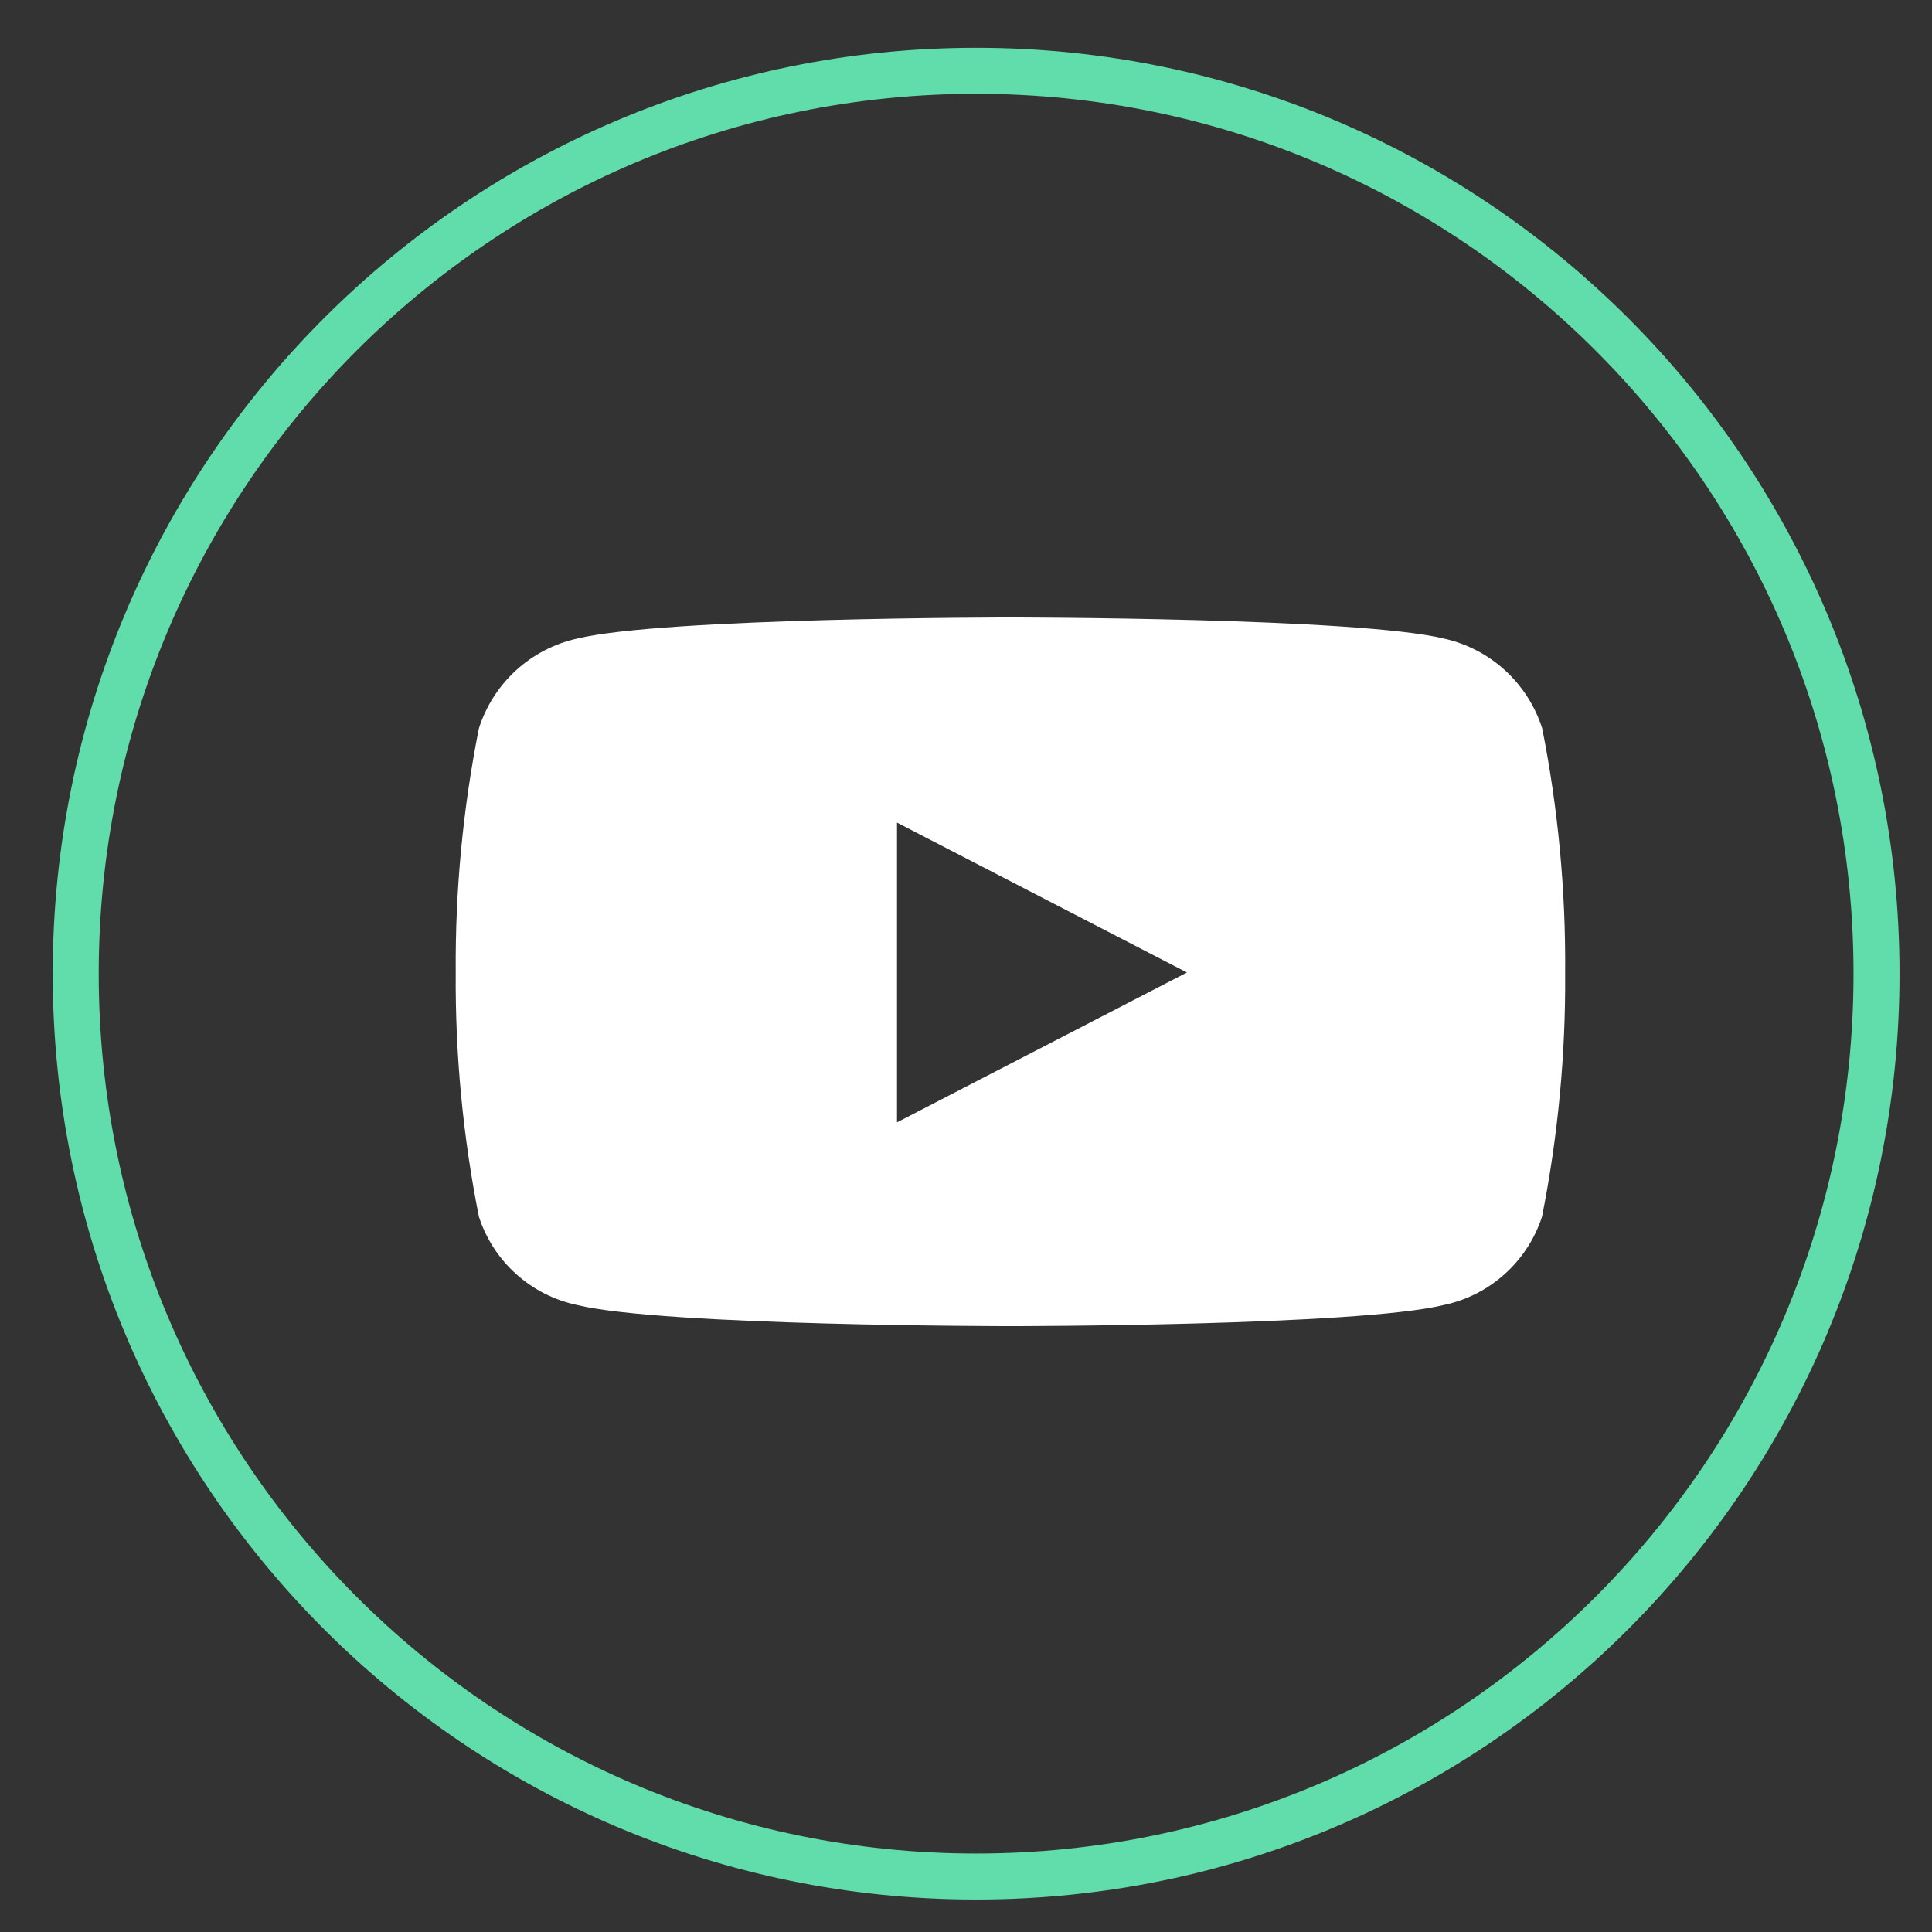
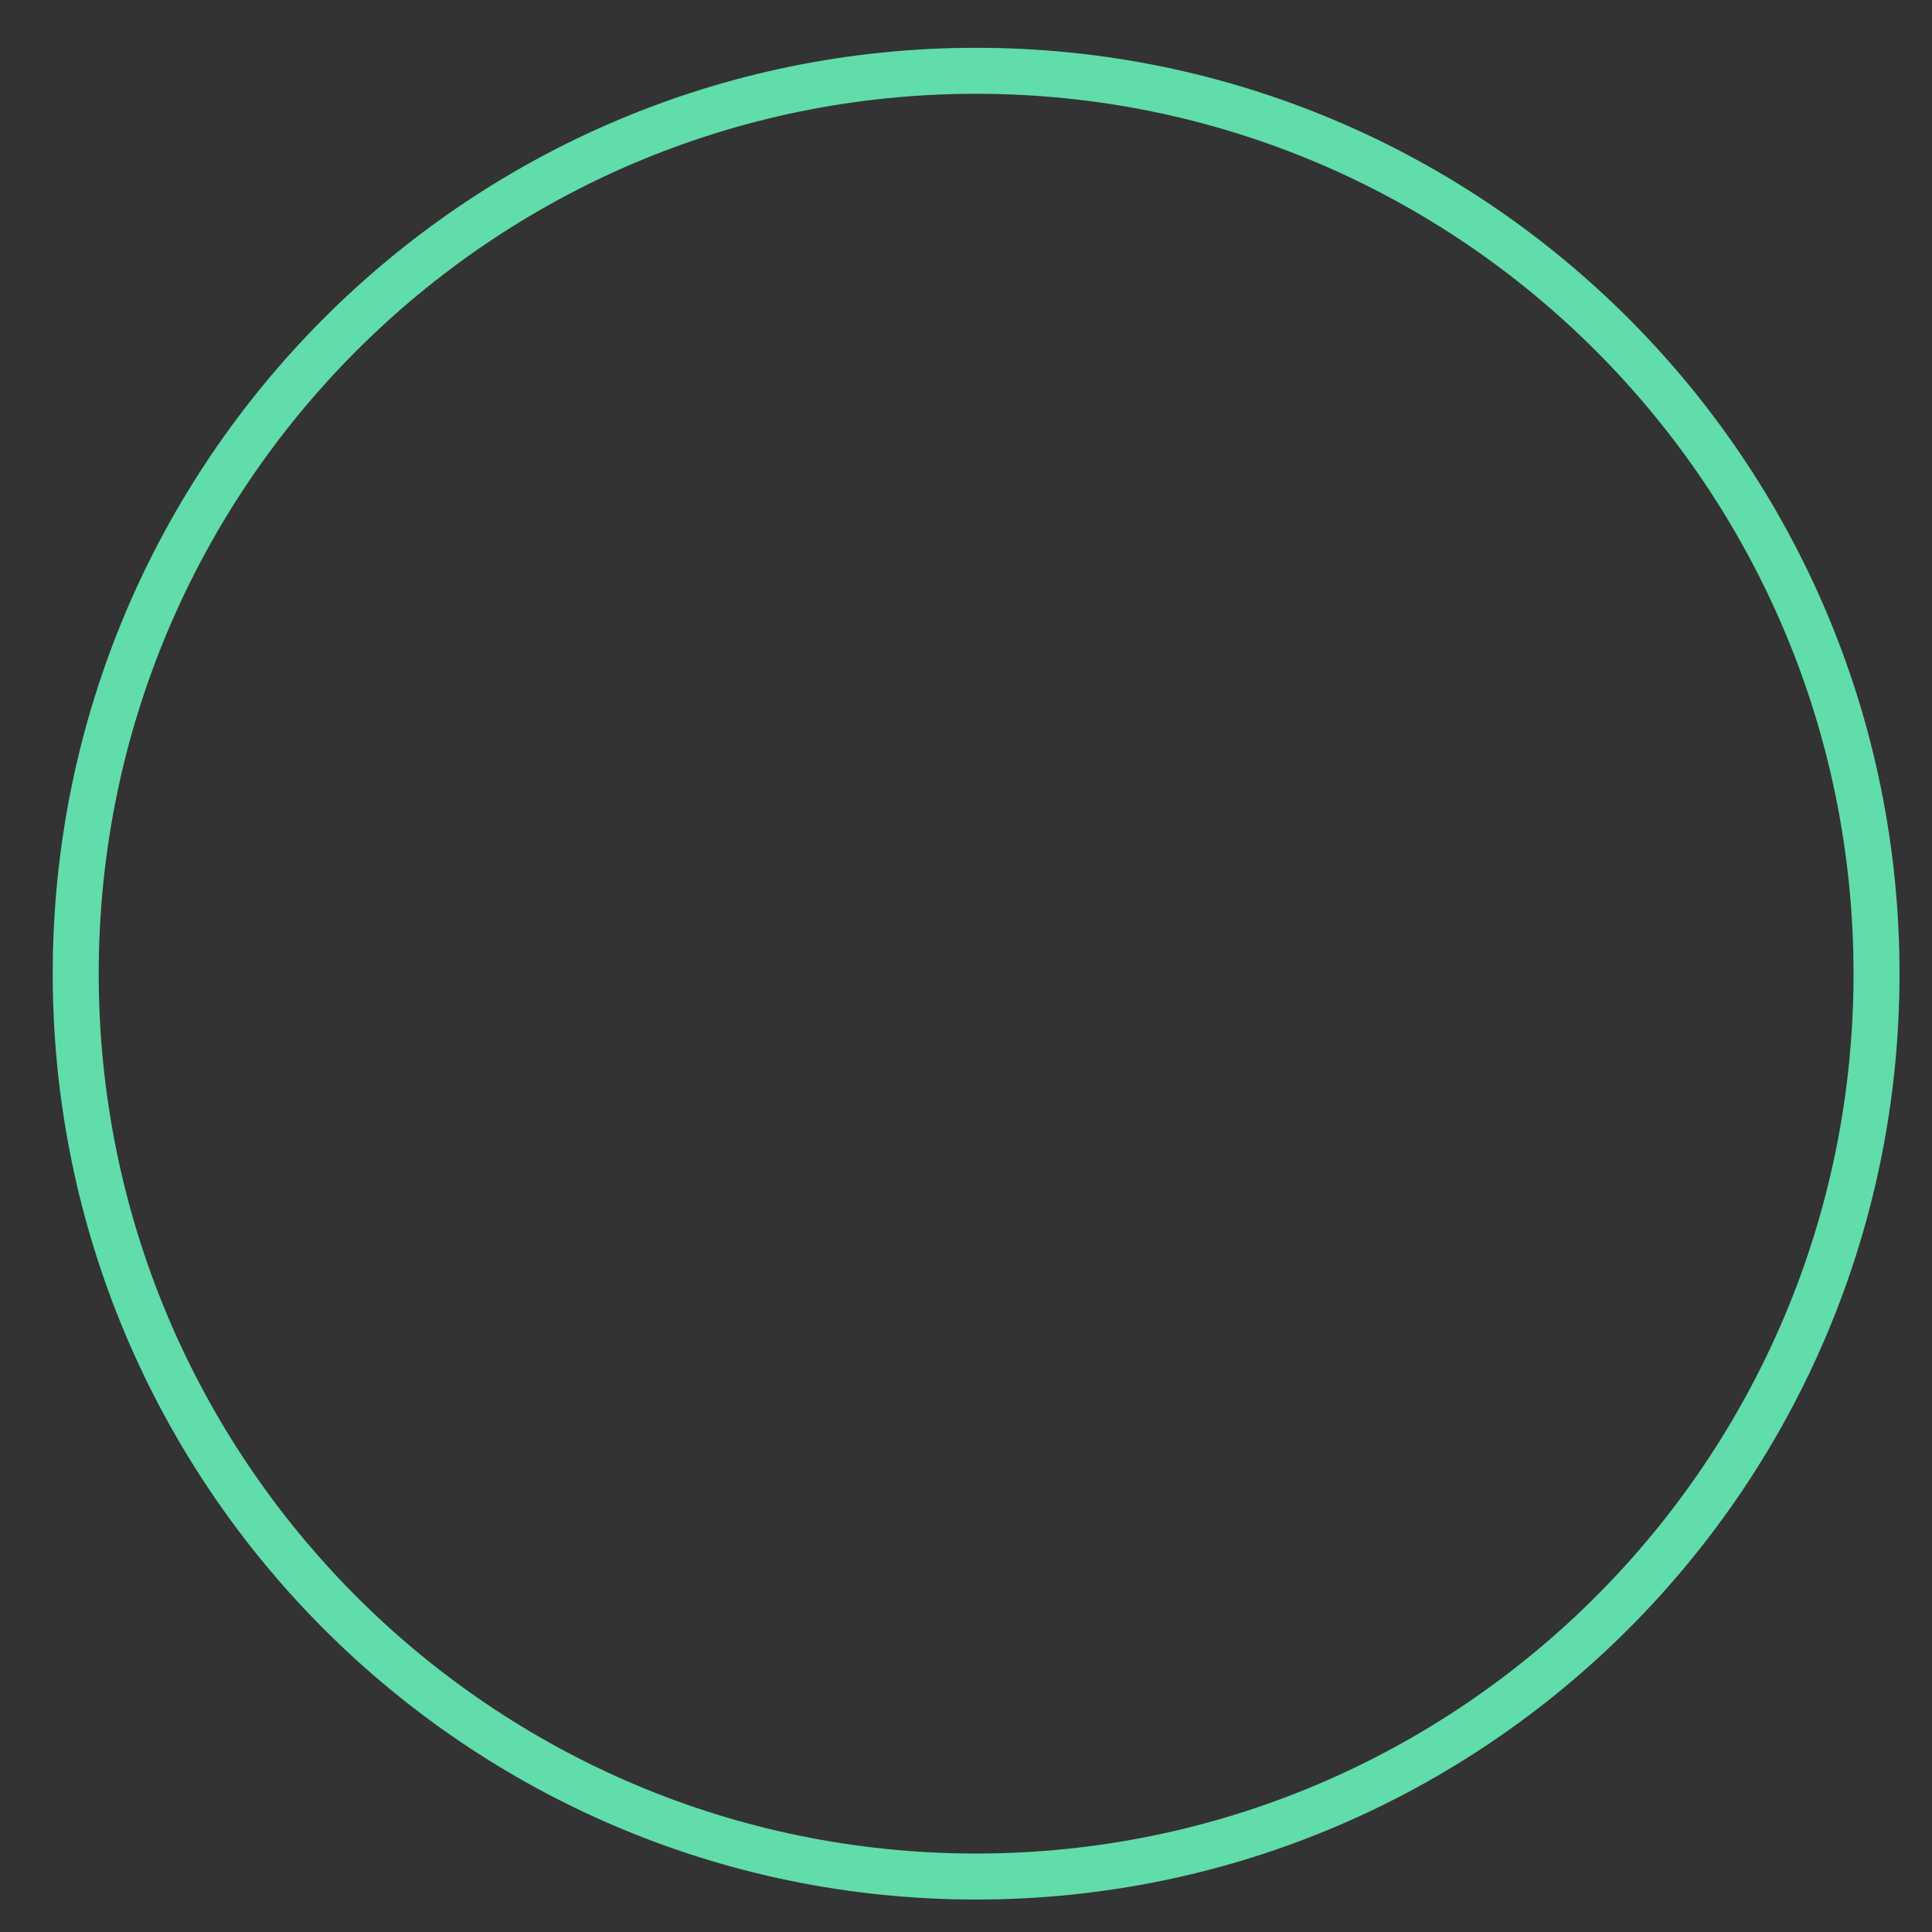
<svg xmlns="http://www.w3.org/2000/svg" width="42" height="42" viewBox="0 0 42 42" fill="none">
  <rect x="0" y="0" width="42" height="42" fill="#333333" stroke="none" />
-   <path d="M33.526 15.833C33.371 15.35 33.093 14.915 32.719 14.573C32.345 14.231 31.888 13.993 31.394 13.883C29.509 13.423 21.966 13.423 21.966 13.423C21.966 13.423 14.424 13.423 12.543 13.883C12.049 13.993 11.592 14.231 11.217 14.573C10.844 14.915 10.565 15.35 10.411 15.833C10.063 17.581 9.894 19.359 9.907 21.141C9.894 22.923 10.063 24.702 10.411 26.45C10.566 26.929 10.845 27.359 11.22 27.696C11.594 28.033 12.05 28.265 12.543 28.369C14.424 28.829 21.966 28.829 21.966 28.829C21.966 28.829 29.509 28.829 31.389 28.369C31.882 28.265 32.338 28.033 32.712 27.696C33.087 27.359 33.366 26.929 33.522 26.45C33.869 24.702 34.038 22.923 34.025 21.141C34.039 19.36 33.872 17.581 33.526 15.833ZM19.5 24.399V17.883L25.803 21.141L19.5 24.399Z" fill="white" />
  <path d="M21.22 40.794C32.03 40.794 40.794 32.007 40.794 21.167C40.794 10.327 32.03 1.539 21.22 1.539C10.409 1.539 1.646 10.327 1.646 21.167C1.646 32.007 10.409 40.794 21.22 40.794Z" stroke="#61DCAB" />
</svg>